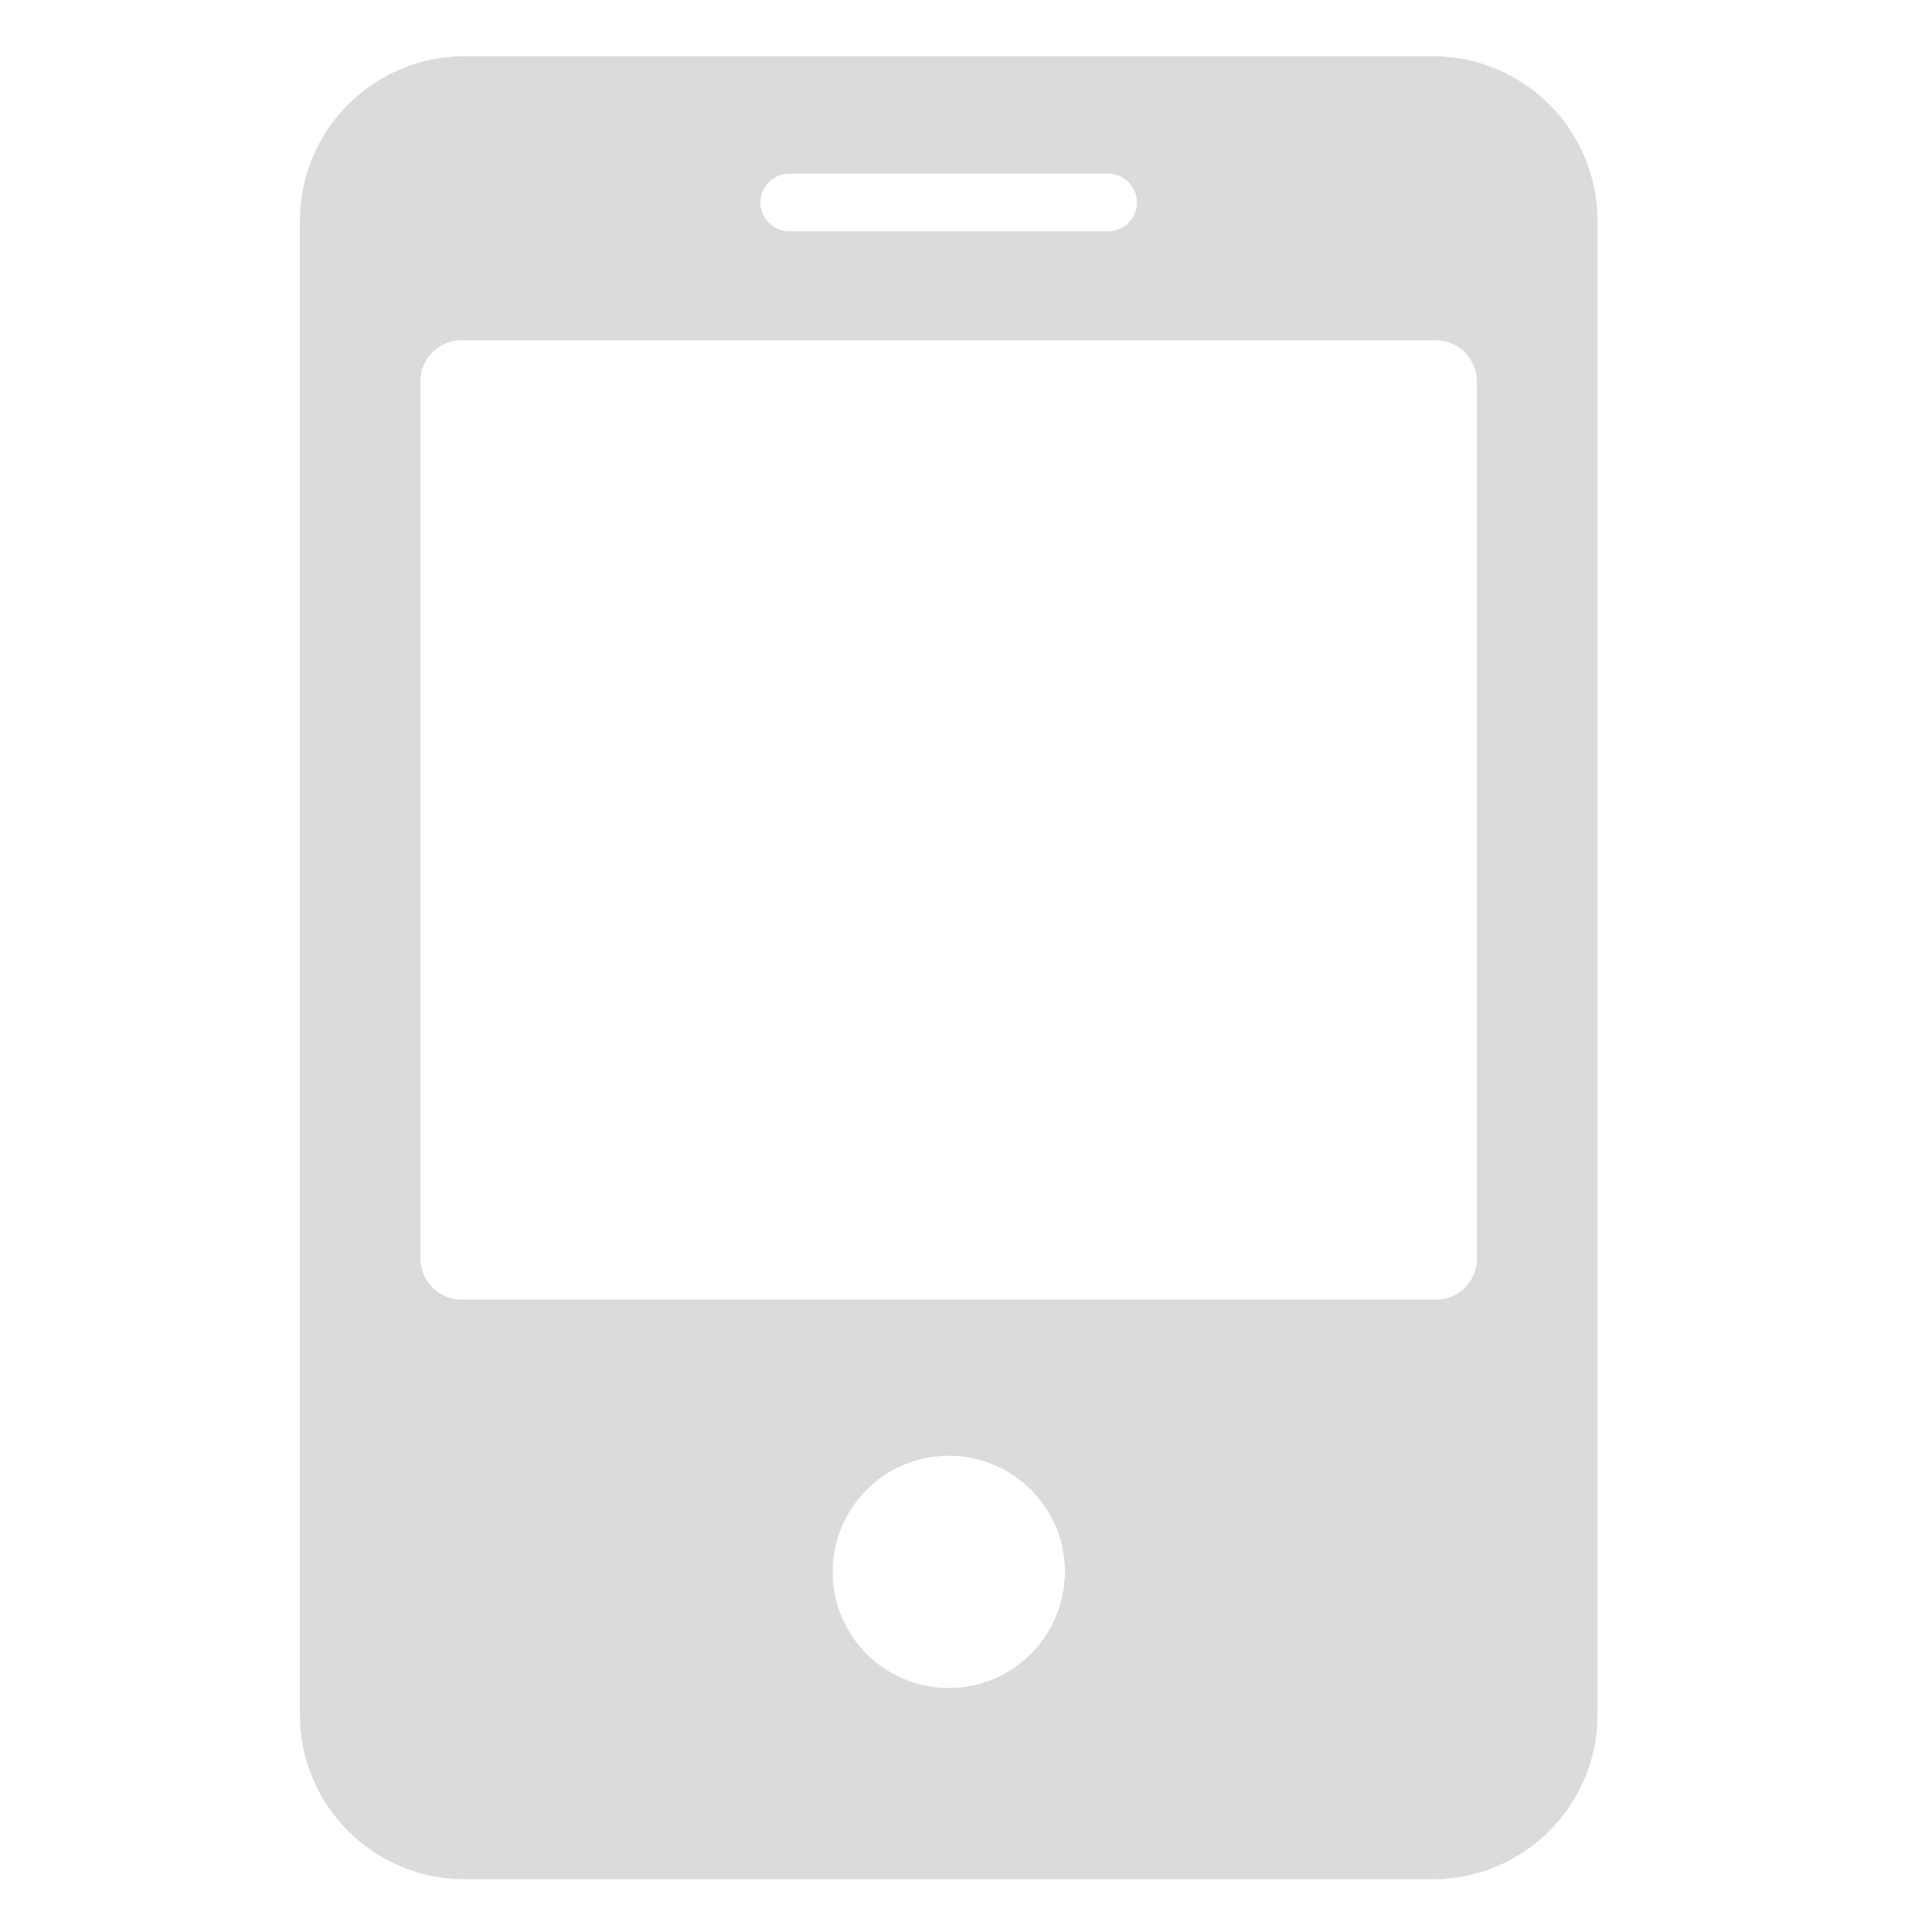
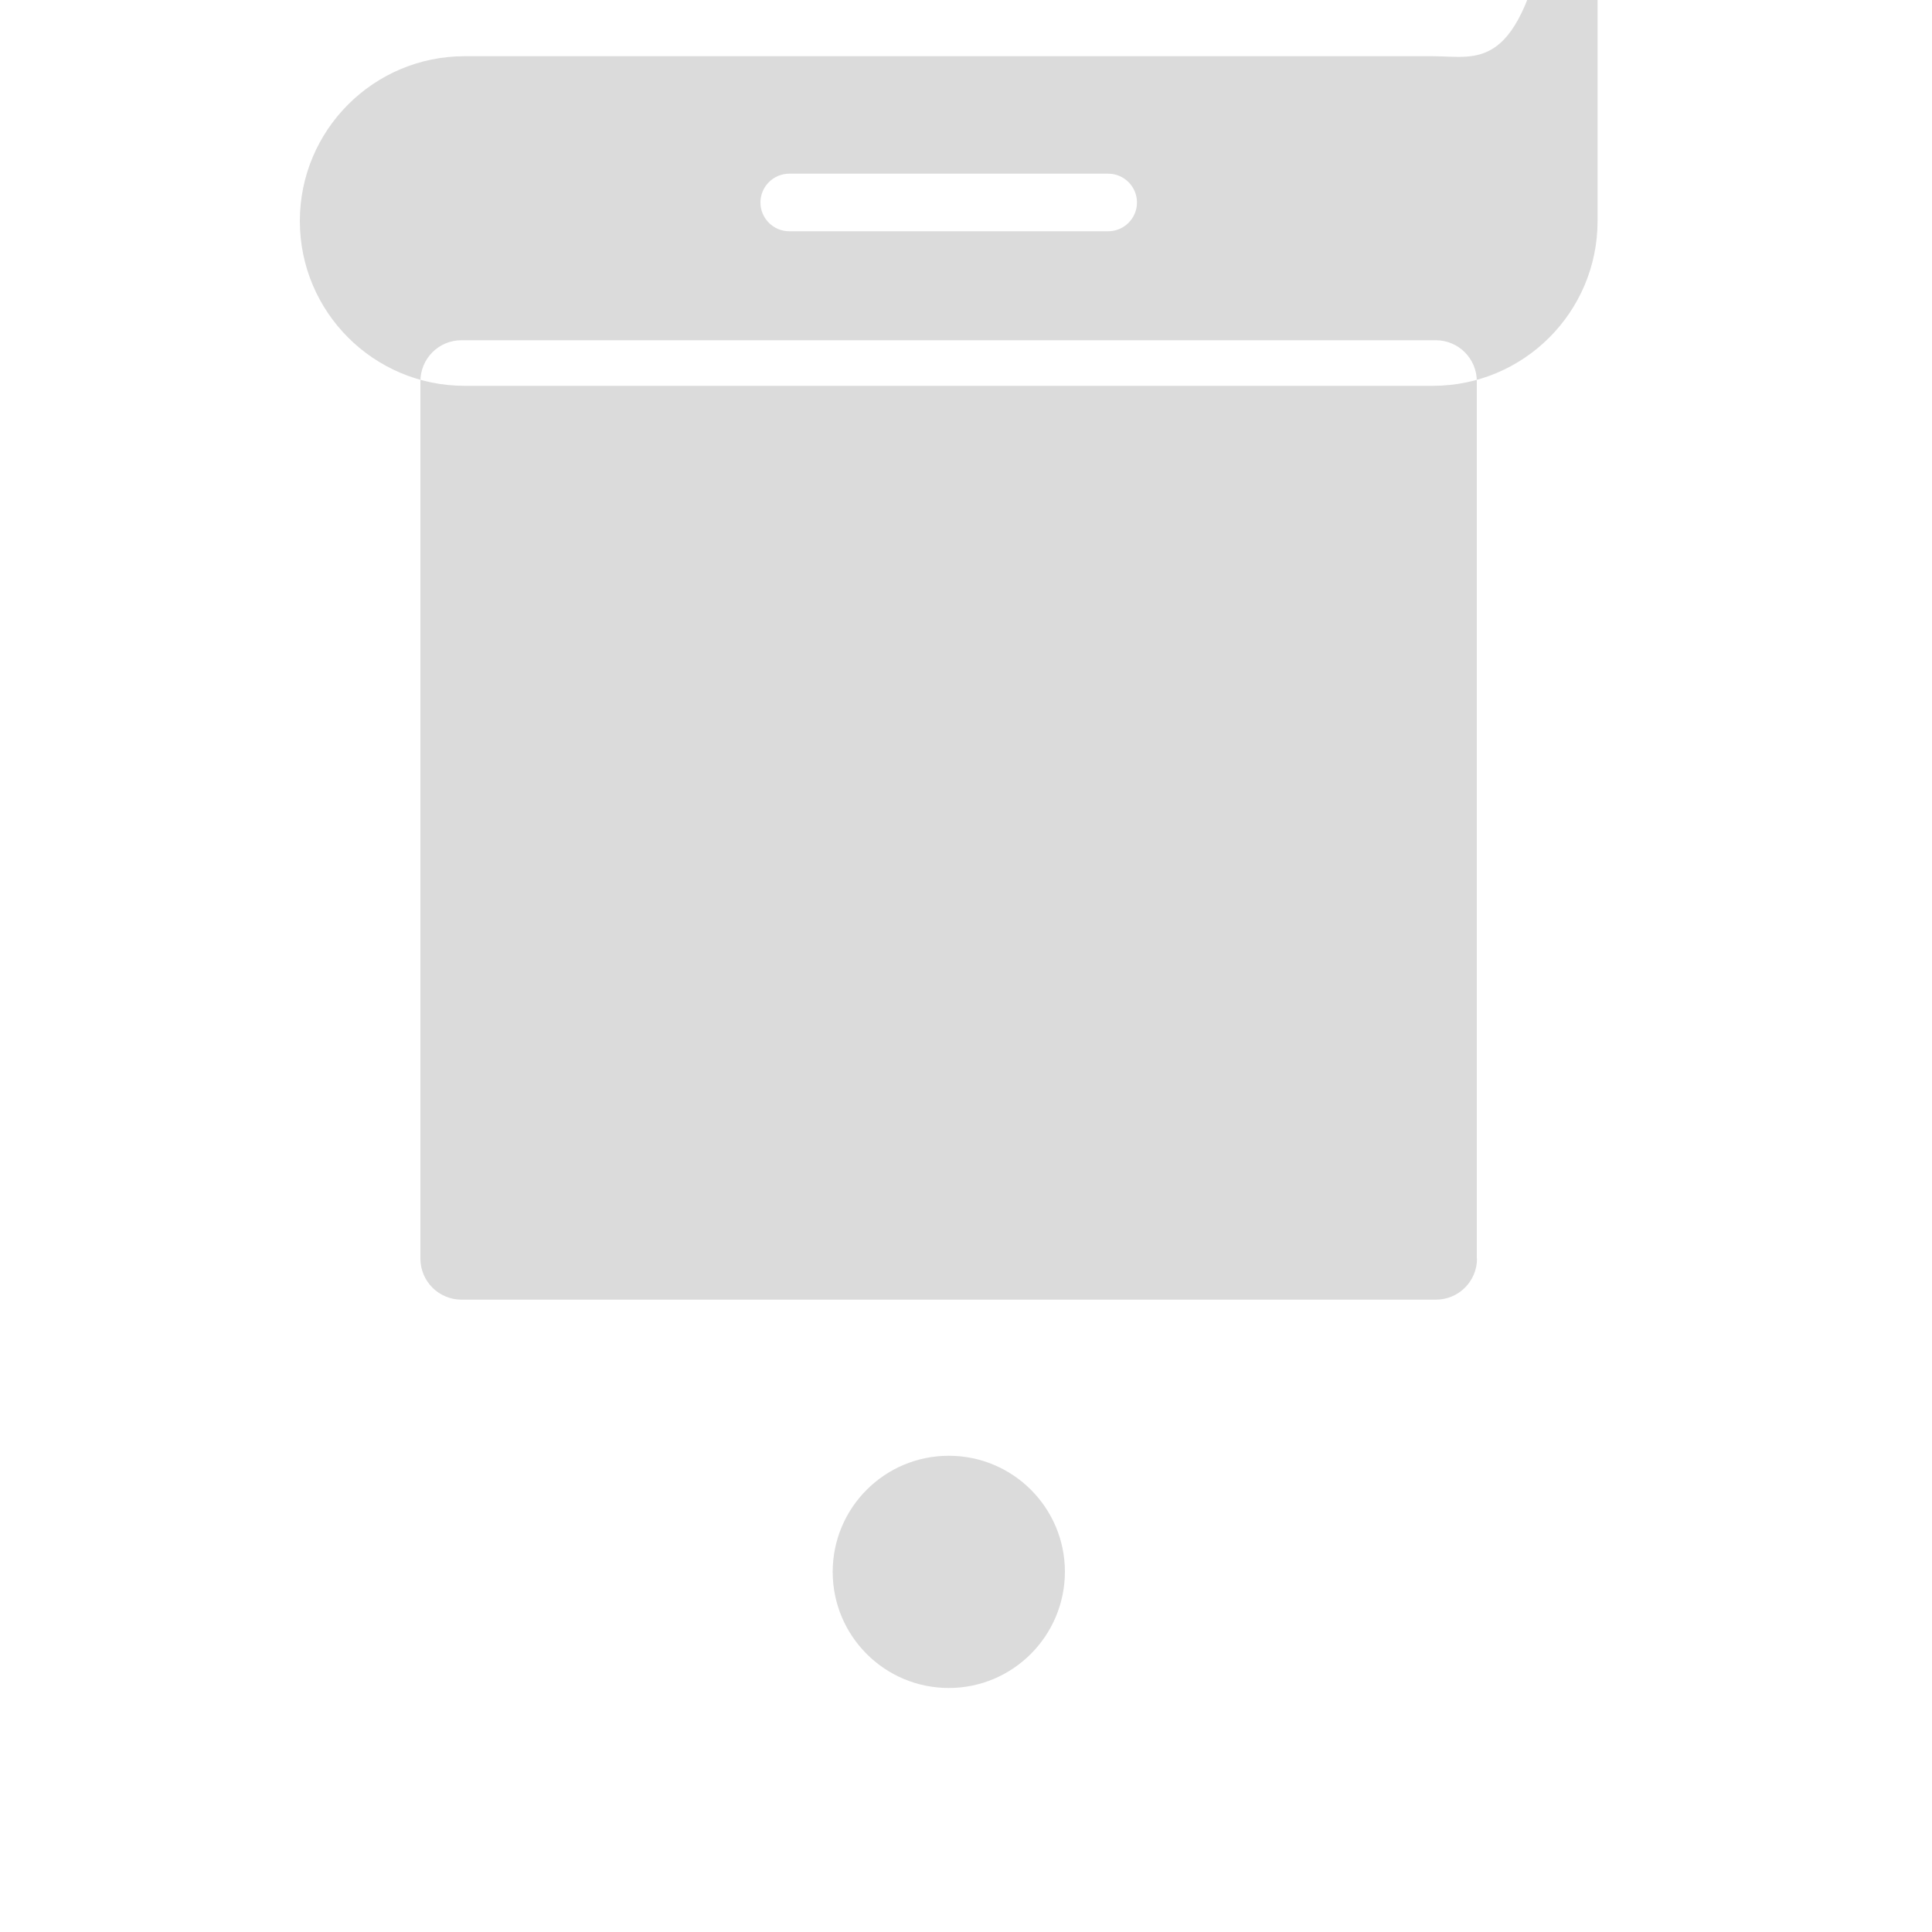
<svg xmlns="http://www.w3.org/2000/svg" t="1687934817626" class="icon" viewBox="0 0 1024 1024" version="1.1" p-id="2352" width="200" height="200">
-   <path d="M759.398 29.798 246.272 29.798c-48.23 0-87.347 39.117-87.347 87.347l0 791.552c0 48.23 39.117 87.347 87.347 87.347l215.654 0 119.91 0 177.562 0c48.23 0 87.347-39.117 87.347-87.347l0-791.552C846.746 68.915 807.629 29.798 759.398 29.798zM418.304 92.058l169.062 0c8.397 0 15.258 6.861 15.258 15.258s-6.861 15.258-15.258 15.258L418.304 122.573c-8.397 0-15.258-6.861-15.258-15.258S409.907 92.058 418.304 92.058zM502.886 894.669c-33.997 0-61.542-27.546-61.542-61.542 0-33.997 27.546-61.542 61.542-61.542 33.997 0 61.542 27.546 61.542 61.542C564.326 867.123 536.781 894.669 502.886 894.669zM782.848 667.034c0 12.083-9.728 21.811-21.811 21.811L244.634 688.845c-12.083 0-21.811-9.728-21.811-21.811l0-464.896c0-12.083 9.728-21.811 21.811-21.811l516.301 0c12.083 0 21.811 9.728 21.811 21.811L782.746 667.034z" fill="#dbdbdb" p-id="2353" />
+   <path d="M759.398 29.798 246.272 29.798c-48.23 0-87.347 39.117-87.347 87.347c0 48.23 39.117 87.347 87.347 87.347l215.654 0 119.91 0 177.562 0c48.23 0 87.347-39.117 87.347-87.347l0-791.552C846.746 68.915 807.629 29.798 759.398 29.798zM418.304 92.058l169.062 0c8.397 0 15.258 6.861 15.258 15.258s-6.861 15.258-15.258 15.258L418.304 122.573c-8.397 0-15.258-6.861-15.258-15.258S409.907 92.058 418.304 92.058zM502.886 894.669c-33.997 0-61.542-27.546-61.542-61.542 0-33.997 27.546-61.542 61.542-61.542 33.997 0 61.542 27.546 61.542 61.542C564.326 867.123 536.781 894.669 502.886 894.669zM782.848 667.034c0 12.083-9.728 21.811-21.811 21.811L244.634 688.845c-12.083 0-21.811-9.728-21.811-21.811l0-464.896c0-12.083 9.728-21.811 21.811-21.811l516.301 0c12.083 0 21.811 9.728 21.811 21.811L782.746 667.034z" fill="#dbdbdb" p-id="2353" />
</svg>